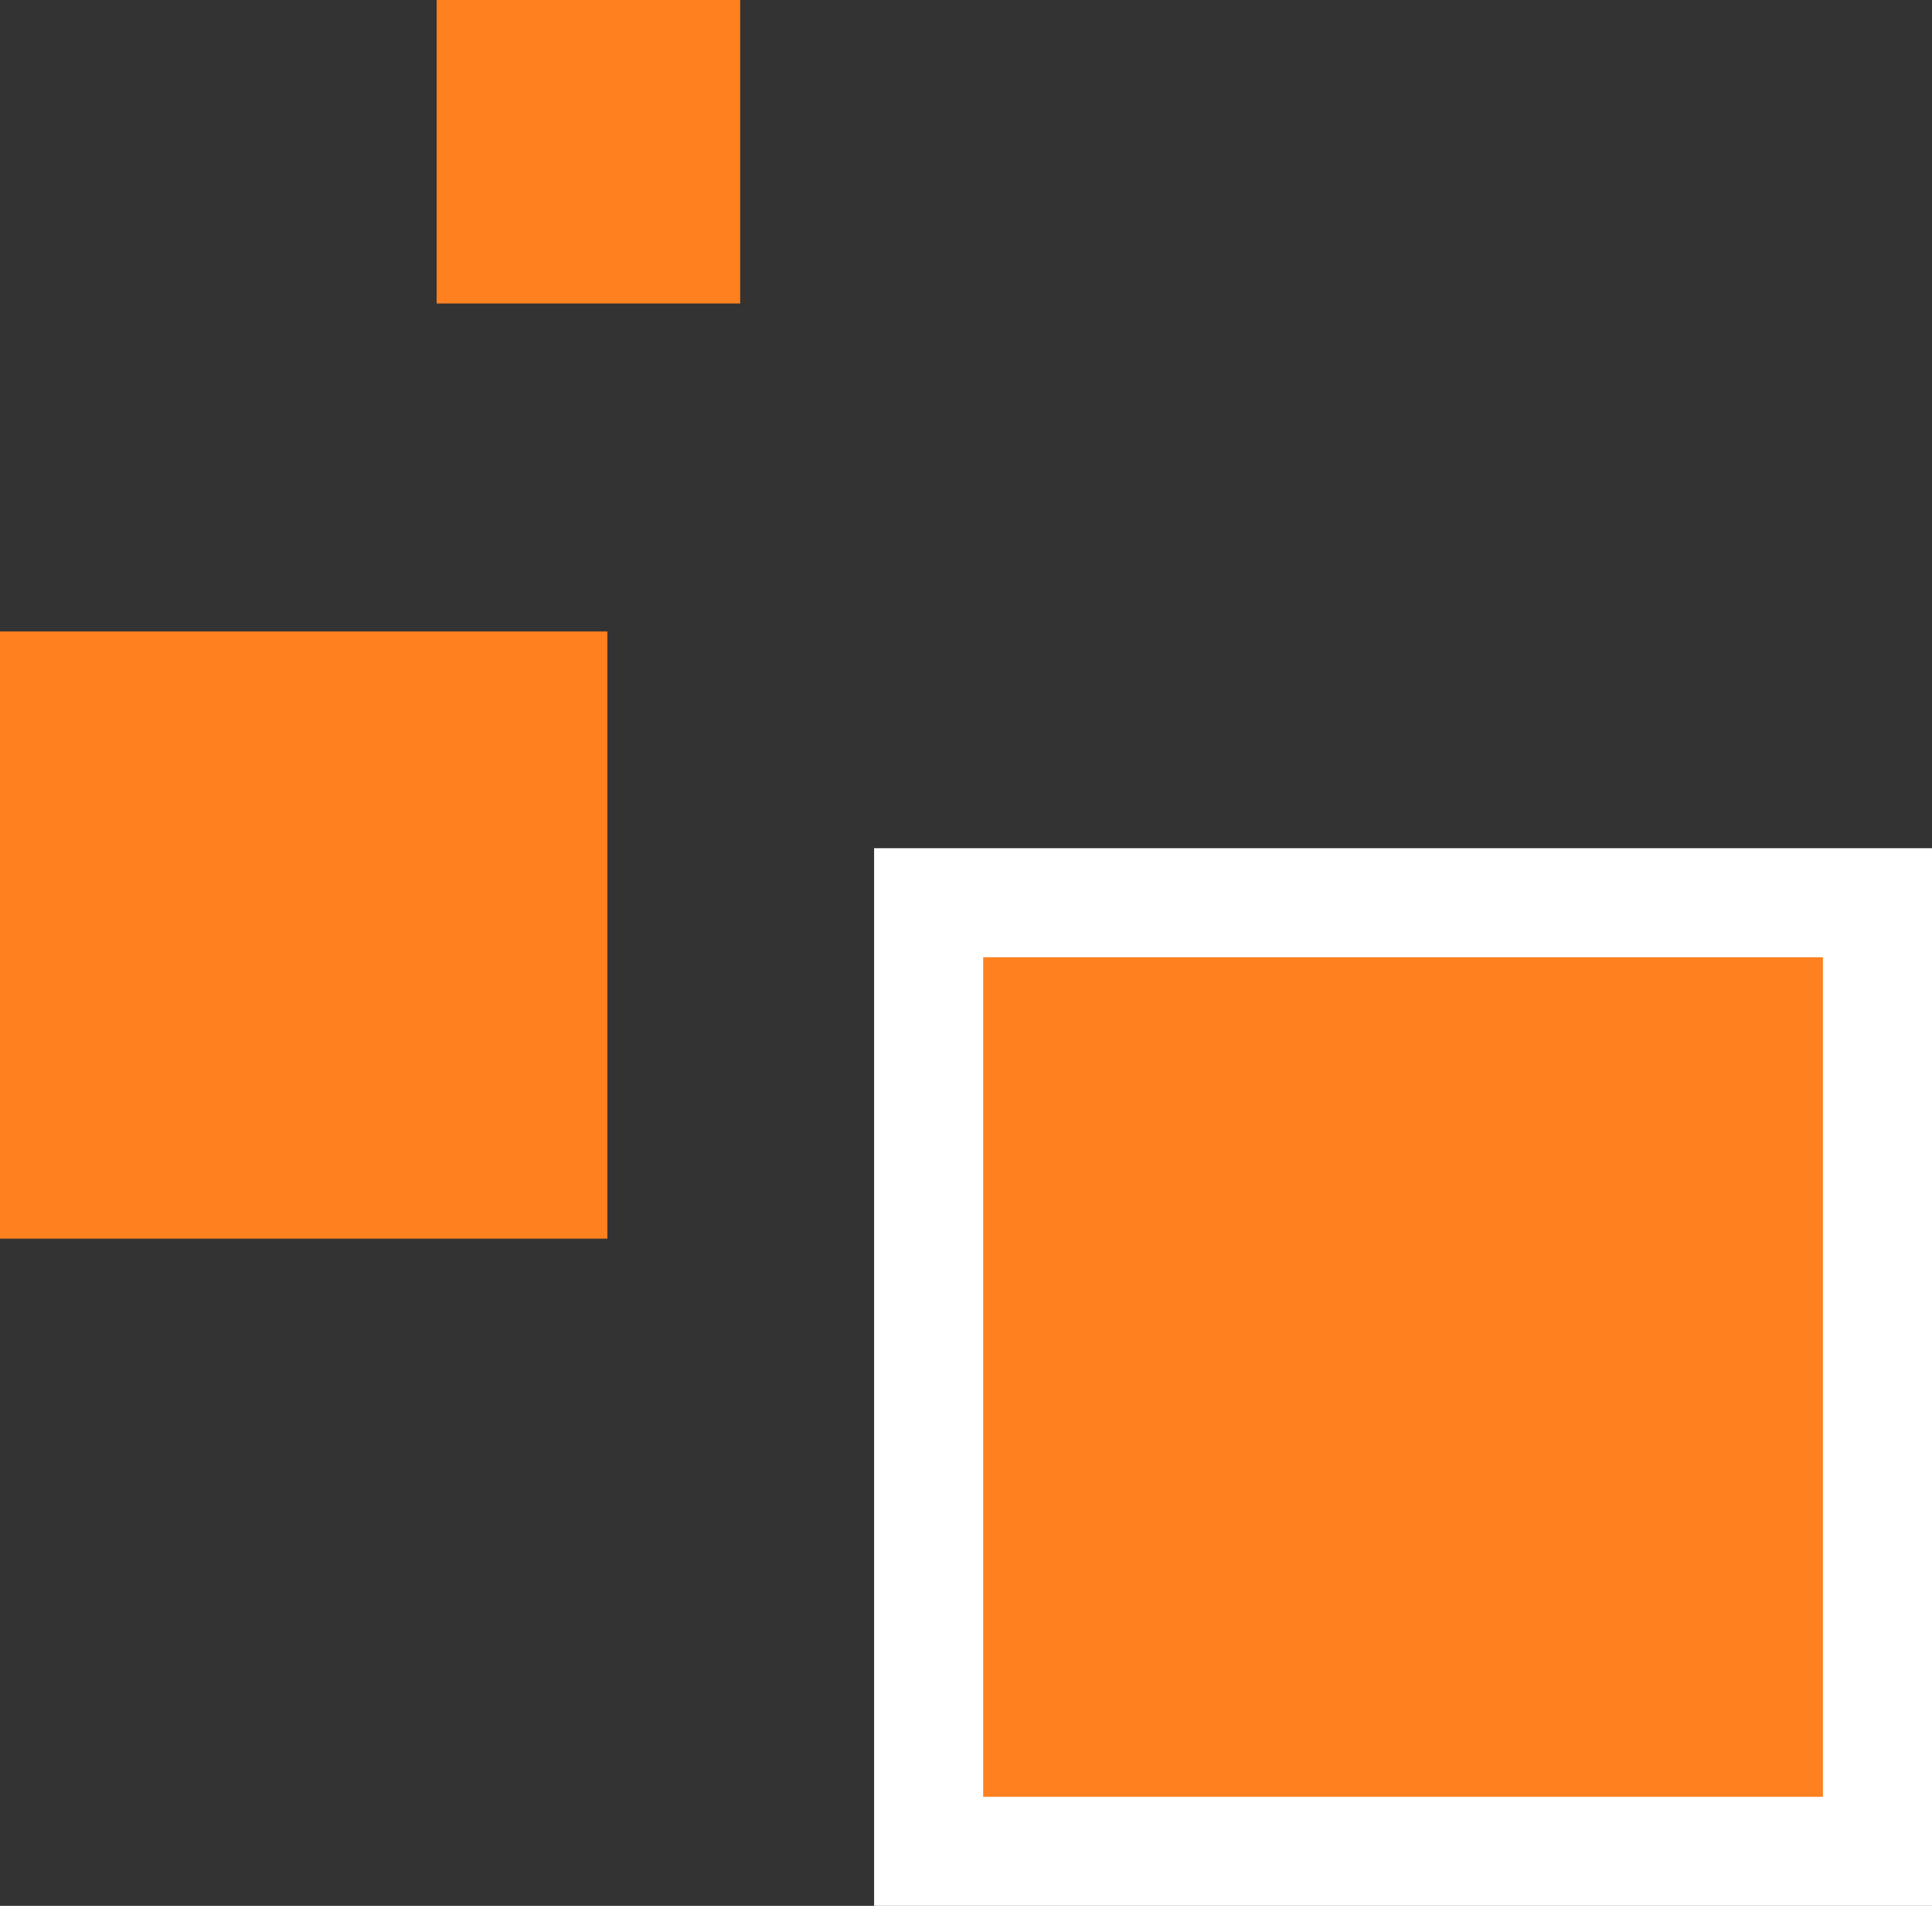
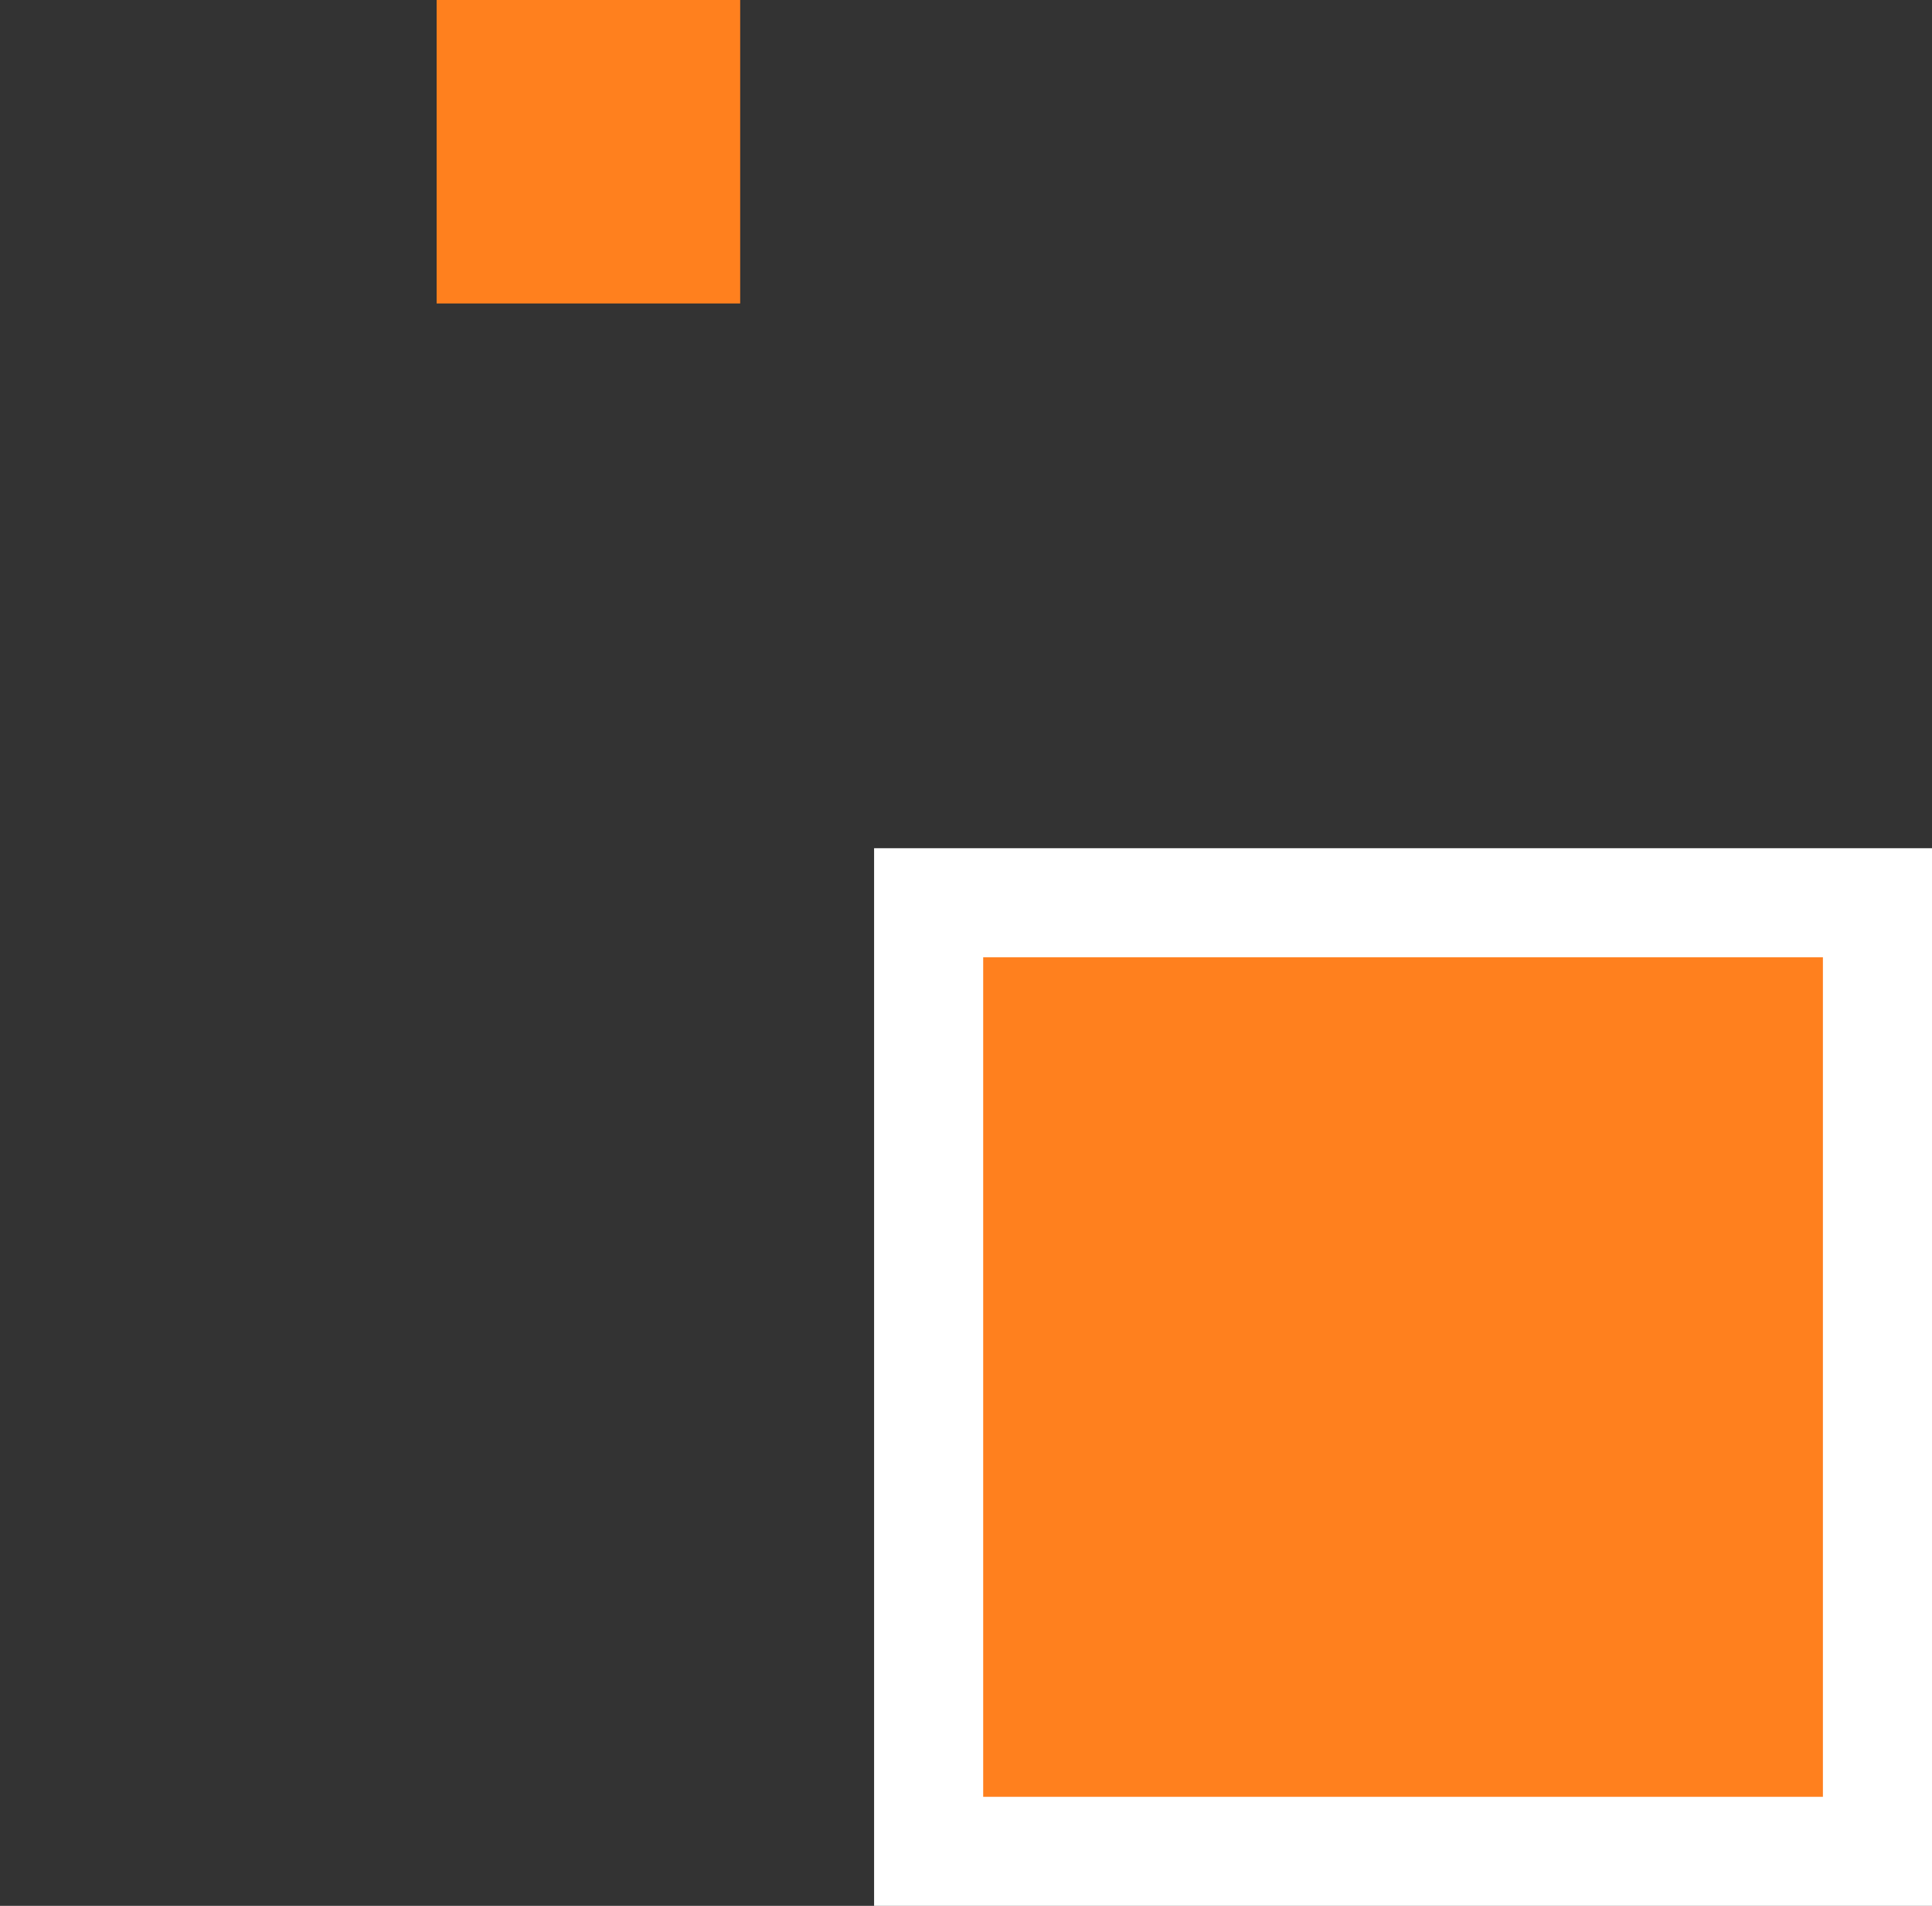
<svg xmlns="http://www.w3.org/2000/svg" id="Calque_2" viewBox="0 0 70.84 69.9">
  <rect x="0" y="0" width="70.84" height="69.9" fill="#333333" stroke="none" />
  <defs>
    <style>.cls-1{stroke:url(#Dégradé_sans_nom_6);stroke-miterlimit:10;stroke-width:4px;}.cls-1,.cls-2{fill:#ff801e;}</style>
    <linearGradient id="Dégradé_sans_nom_6" x1="32.05" y1="50.51" x2="70.84" y2="50.51" gradientTransform="matrix(1, 0, 0, 1, 0, 0)" gradientUnits="userSpaceOnUse">
      <stop offset="0" stop-color="#fff" />
      <stop offset="1" stop-color="#fff" />
    </linearGradient>
  </defs>
  <g id="HP_V3">
    <g>
      <rect class="cls-1" x="34.05" y="33.11" width="34.79" height="34.79" />
-       <rect class="cls-2" y="23.16" width="22.27" height="22.27" />
      <rect class="cls-2" x="16.01" width="11.13" height="11.13" />
    </g>
  </g>
</svg>